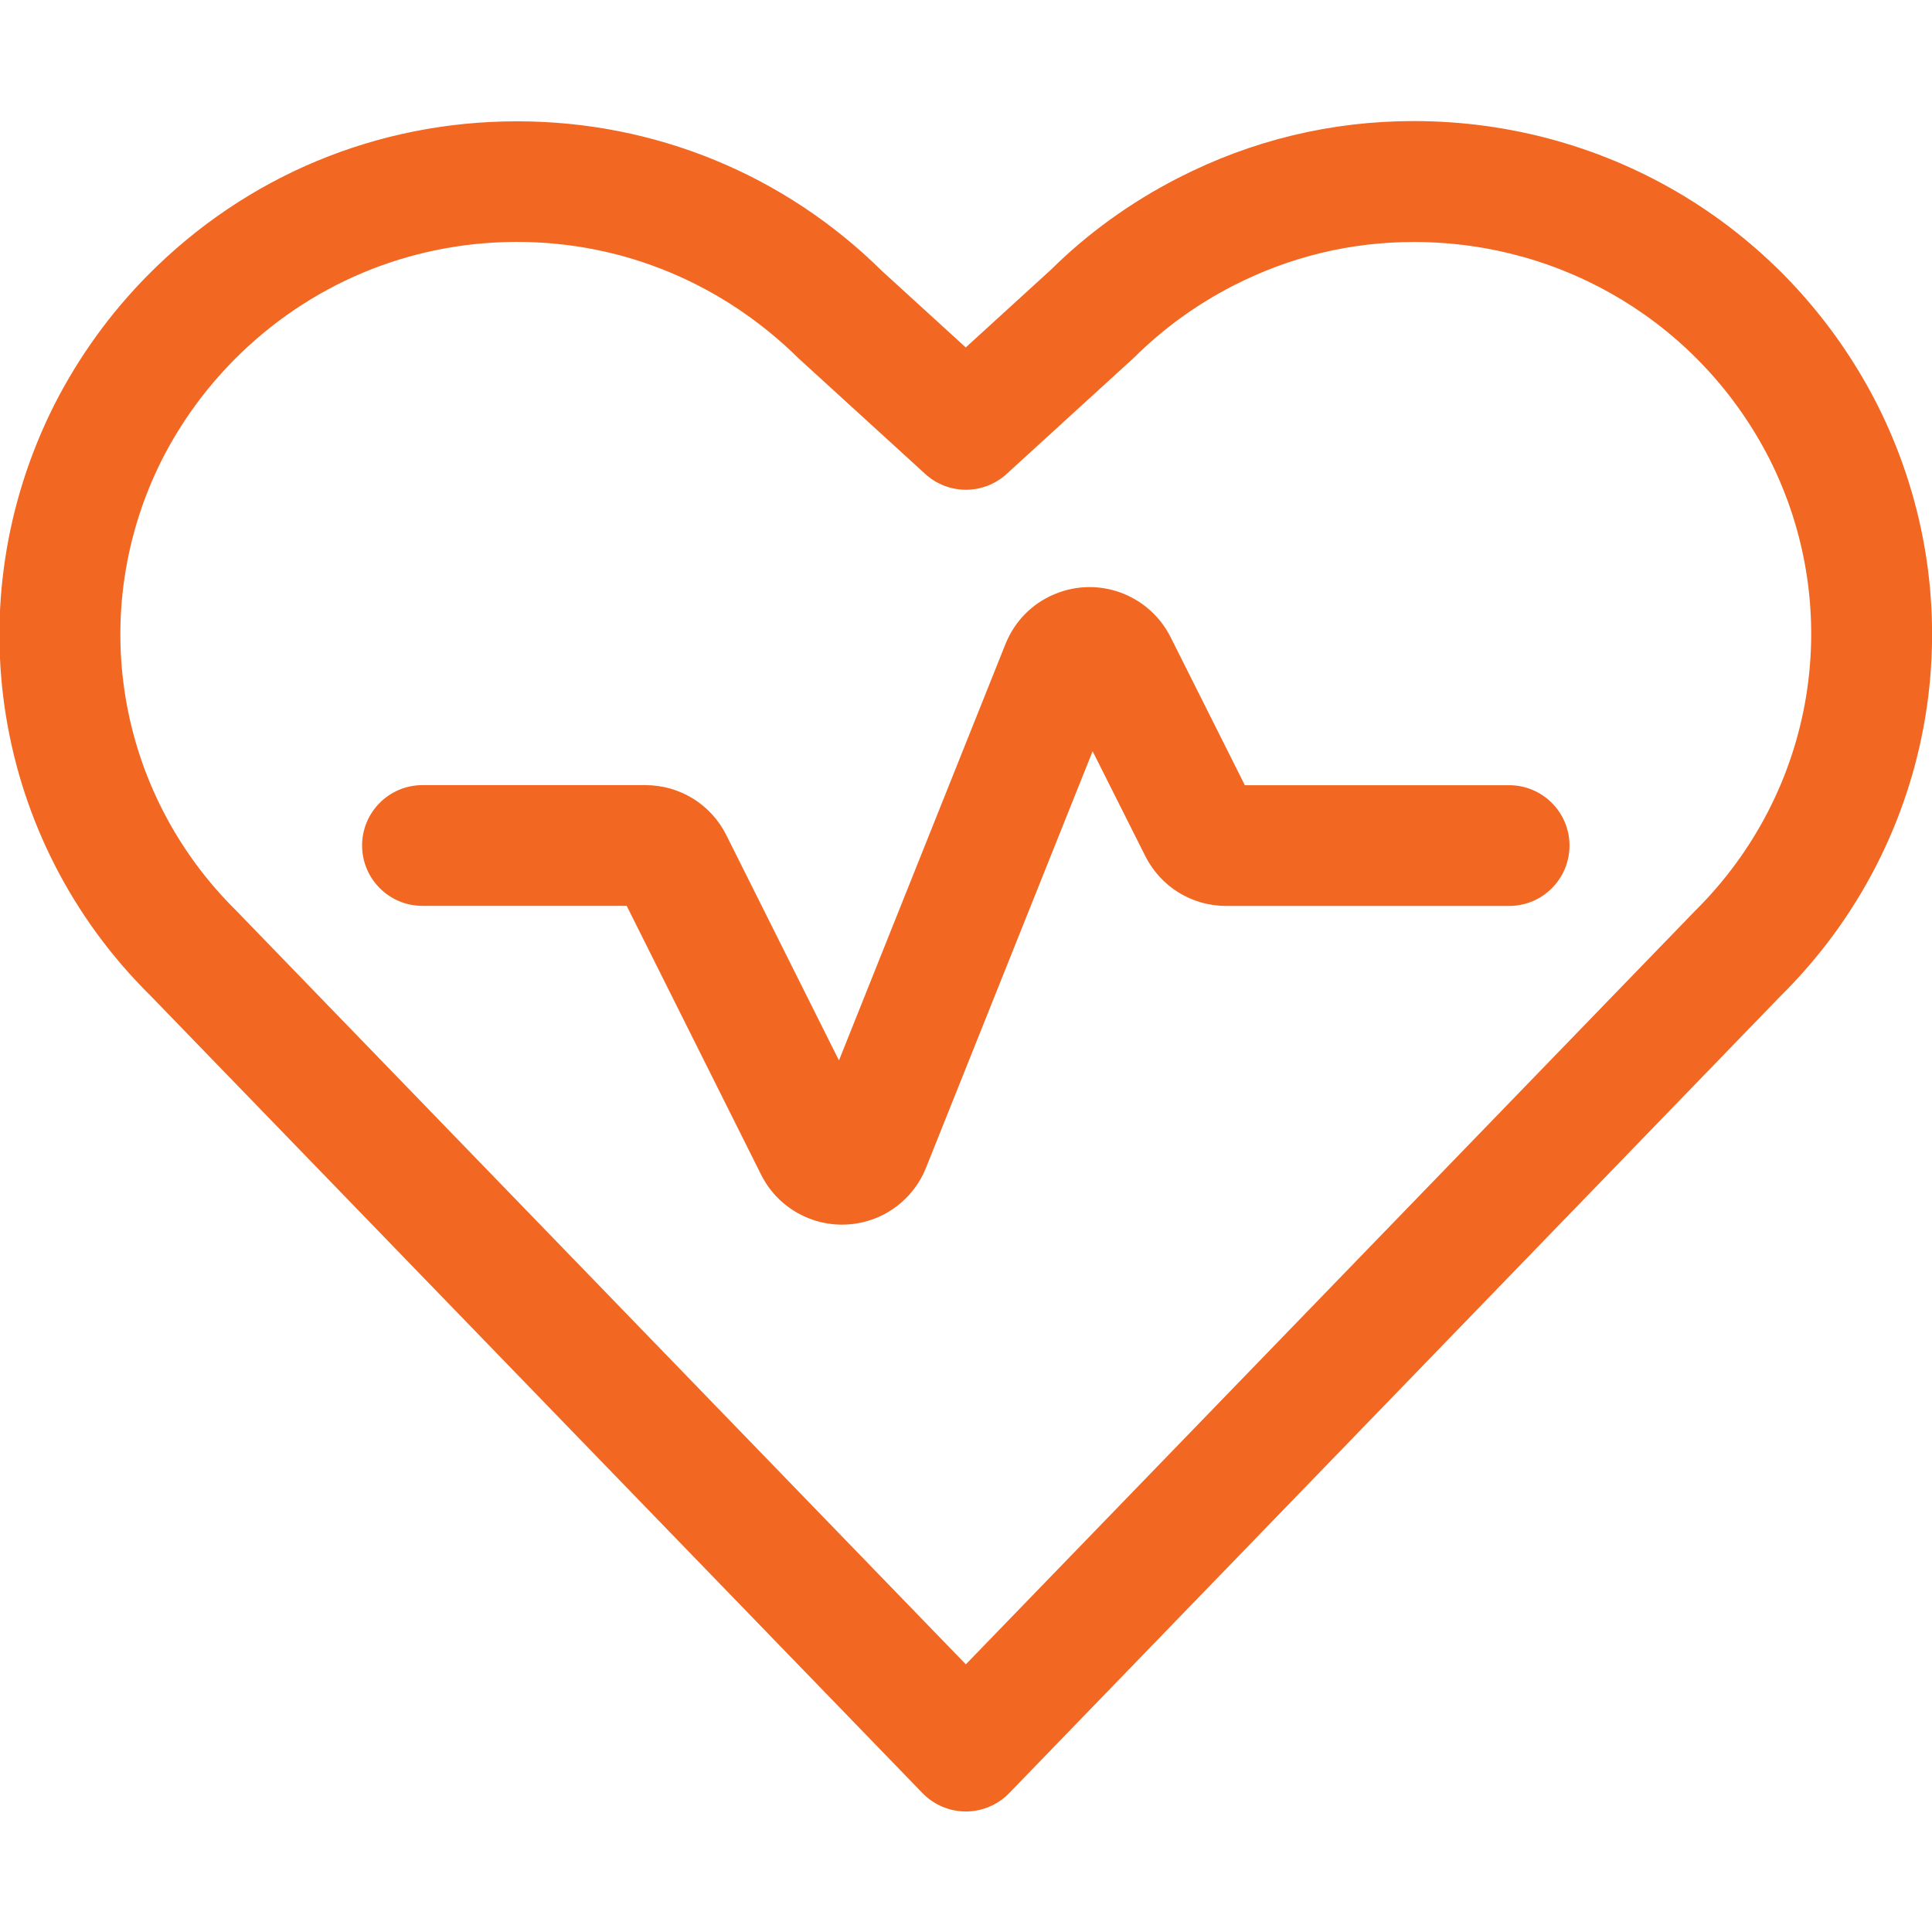
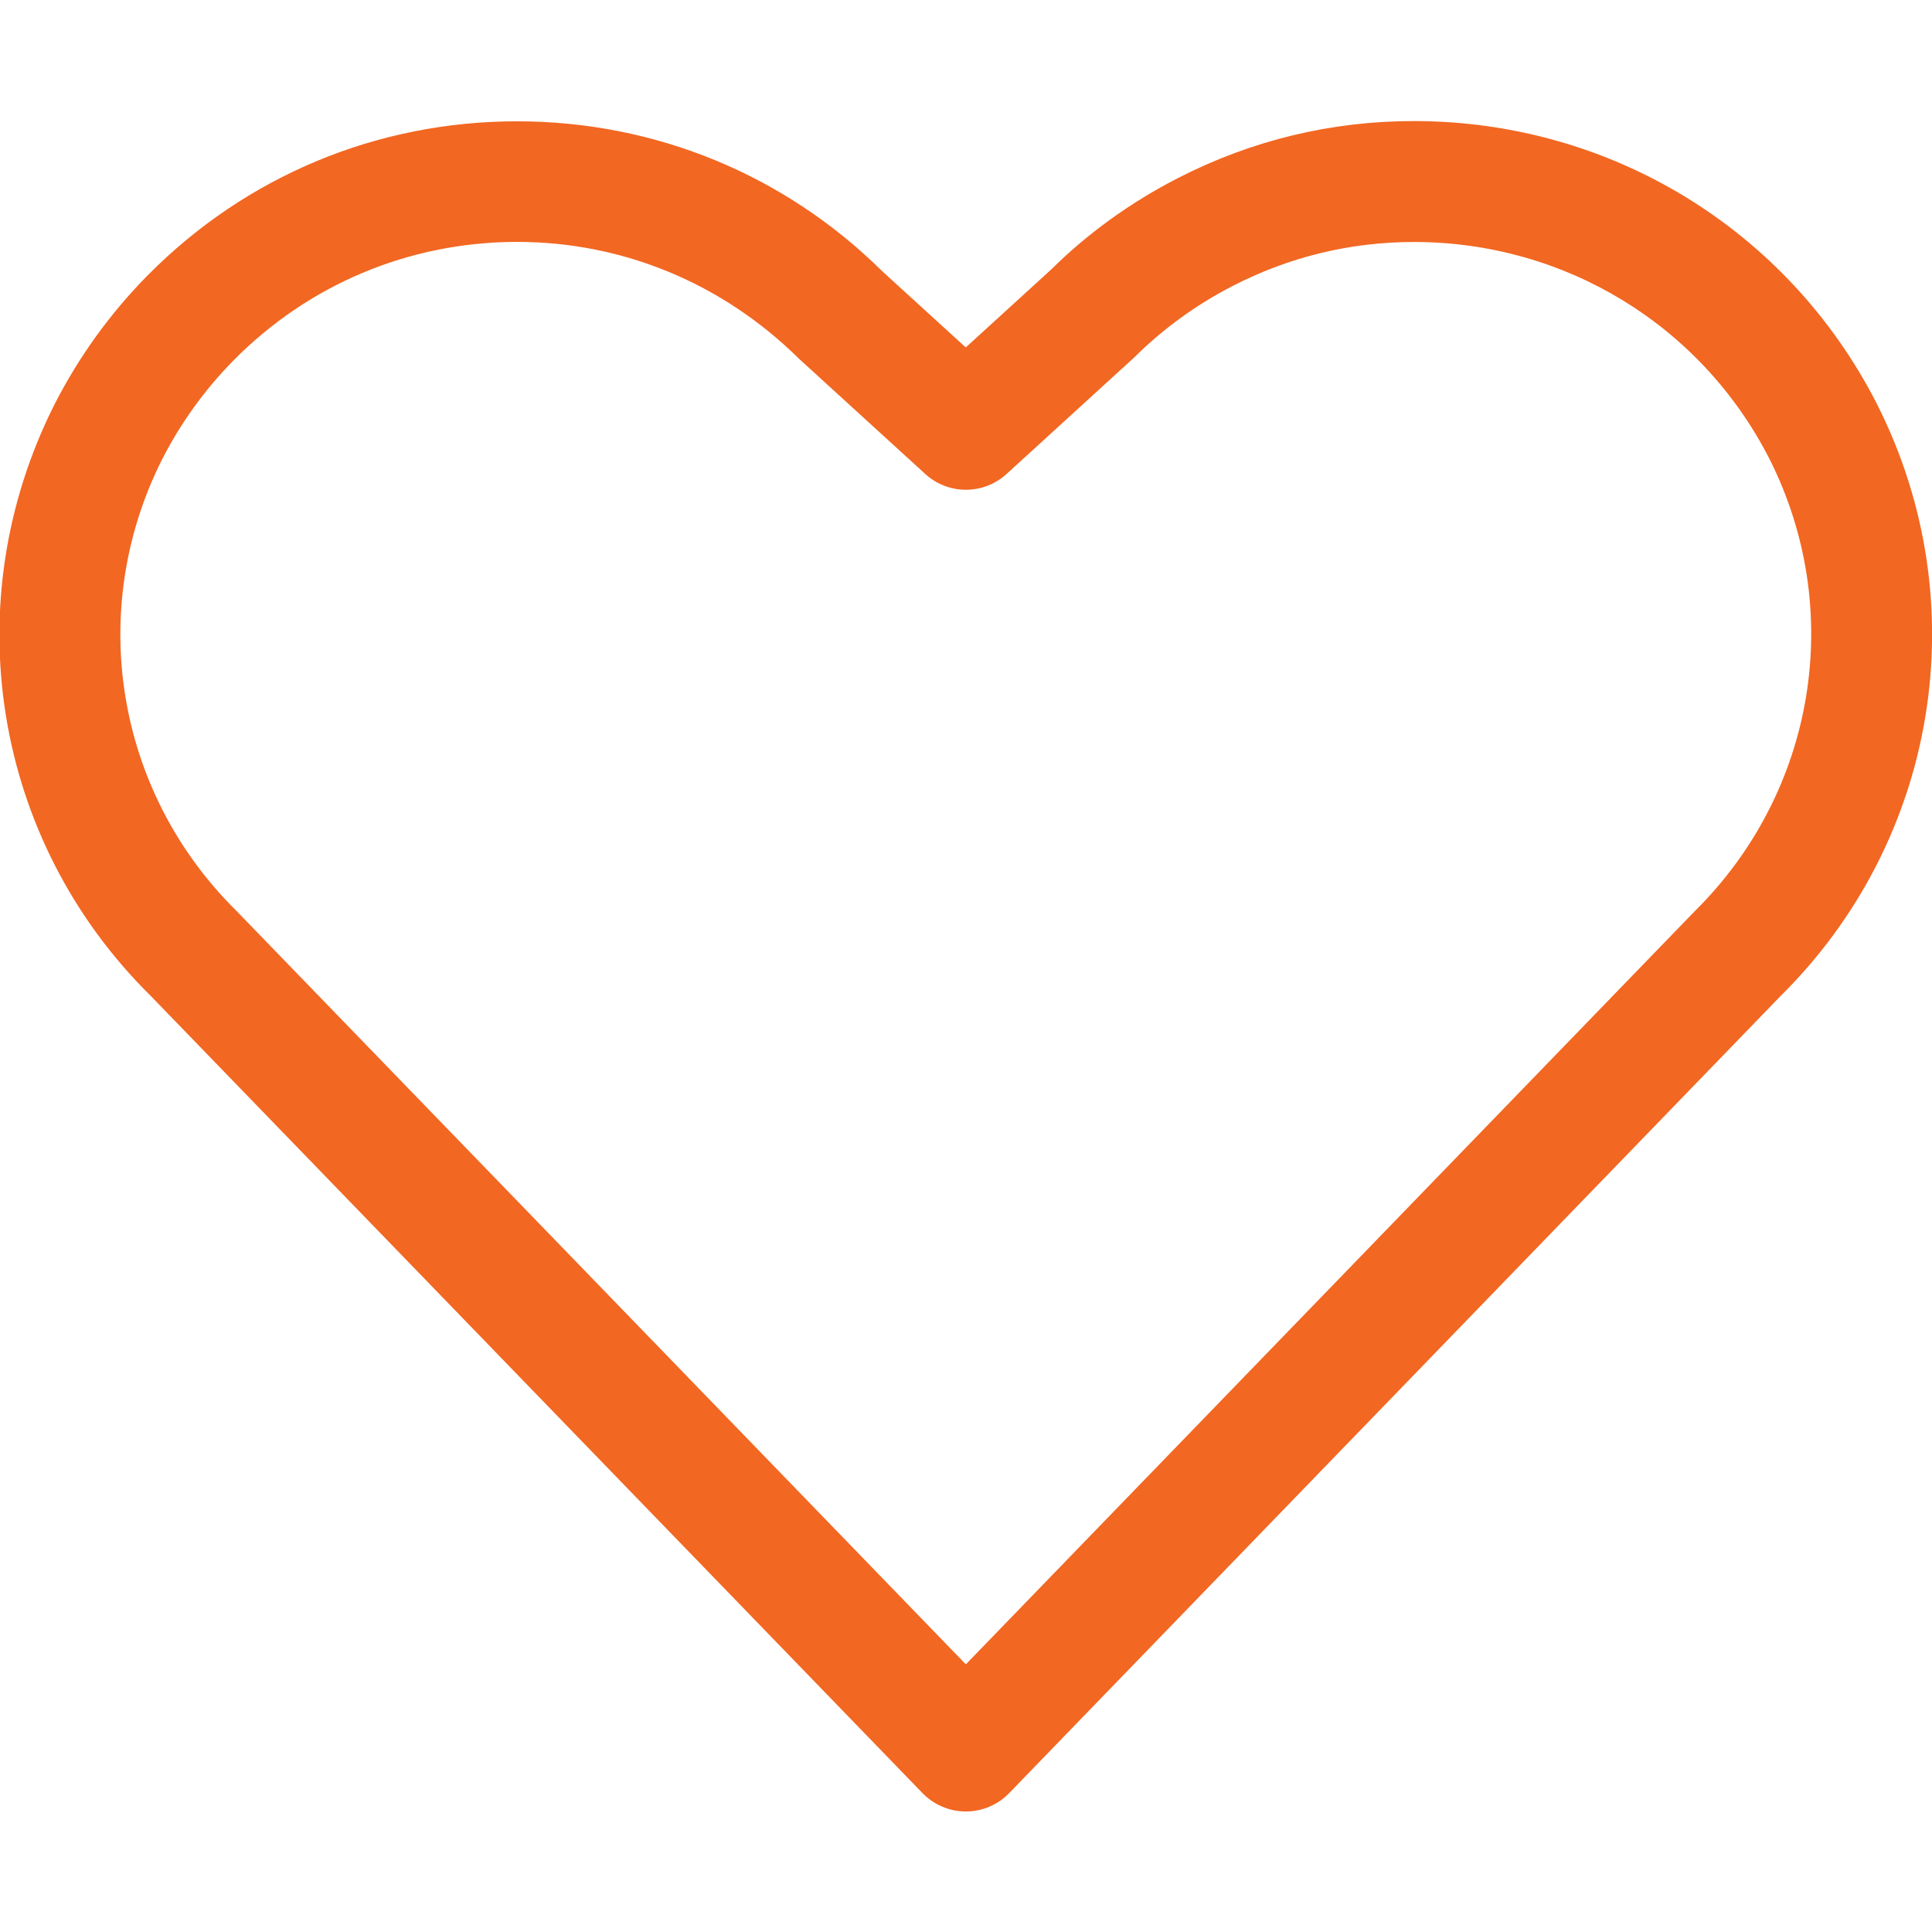
<svg xmlns="http://www.w3.org/2000/svg" version="1.1" id="Regular" x="0px" y="0px" viewBox="0 0 24 24" style="enable-background:new 0 0 24 24;" xml:space="preserve">
  <title>fitness-heart-rate</title>
  <defs>
    <style>
		path, circle {stroke: none; fill: #f26722;}
	</style>
  </defs>
  <g>
    <path d="M11.998,22.503c-0.202,0-0.398-0.083-0.539-0.229l-9.588-9.904c-1.955-1.928-2.437-4.882-1.194-7.346   c0.303-0.594,0.693-1.134,1.16-1.606c1.219-1.232,2.848-1.911,4.586-1.911c1.711,0,3.322,0.661,4.536,1.862l1.038,0.947   l1.061-0.968c0.453-0.449,0.989-0.836,1.579-1.138c0.917-0.469,1.901-0.706,2.926-0.706c2.441,0,4.646,1.346,5.753,3.514   c0.001,0.003,0.003,0.006,0.005,0.01c1.24,2.462,0.754,5.416-1.209,7.352l-9.576,9.895C12.397,22.42,12.2,22.503,11.998,22.503z    M6.396,3.005C5.074,3.013,3.834,3.534,2.904,4.474C2.546,4.837,2.247,5.25,2.015,5.704c-0.947,1.877-0.577,4.133,0.922,5.611   l9.061,9.36l9.049-9.35c1.509-1.488,1.881-3.747,0.933-5.626c-0.849-1.661-2.541-2.693-4.415-2.693   c-0.786,0-1.541,0.182-2.244,0.542c-0.453,0.232-0.867,0.531-1.229,0.89l-1.588,1.45c-0.138,0.126-0.318,0.196-0.505,0.196   c-0.187,0-0.367-0.07-0.505-0.196L9.926,4.457c-0.951-0.94-2.191-1.452-3.502-1.452H6.396z" />
-     <path d="M10.461,15.213c-0.12,0-0.239-0.019-0.354-0.057c-0.286-0.095-0.517-0.295-0.652-0.563l-1.67-3.34l-2.537,0   c-0.414,0-0.75-0.336-0.75-0.75s0.336-0.75,0.75-0.75h2.768c0.429,0,0.814,0.238,1.006,0.62l1.4,2.8l2.069-5.174   c0.113-0.28,0.327-0.499,0.604-0.616c0.141-0.06,0.289-0.09,0.441-0.09c0.144,0,0.286,0.028,0.42,0.082   c0.254,0.103,0.462,0.294,0.585,0.539l0.923,1.84l3.283,0c0.414,0,0.75,0.336,0.75,0.75s-0.336,0.75-0.75,0.75h-3.514   c-0.428,0-0.813-0.237-1.006-0.62l-0.654-1.302l-2.07,5.175c-0.103,0.256-0.294,0.464-0.539,0.587   C10.809,15.172,10.634,15.213,10.461,15.213z" />
  </g>
</svg>